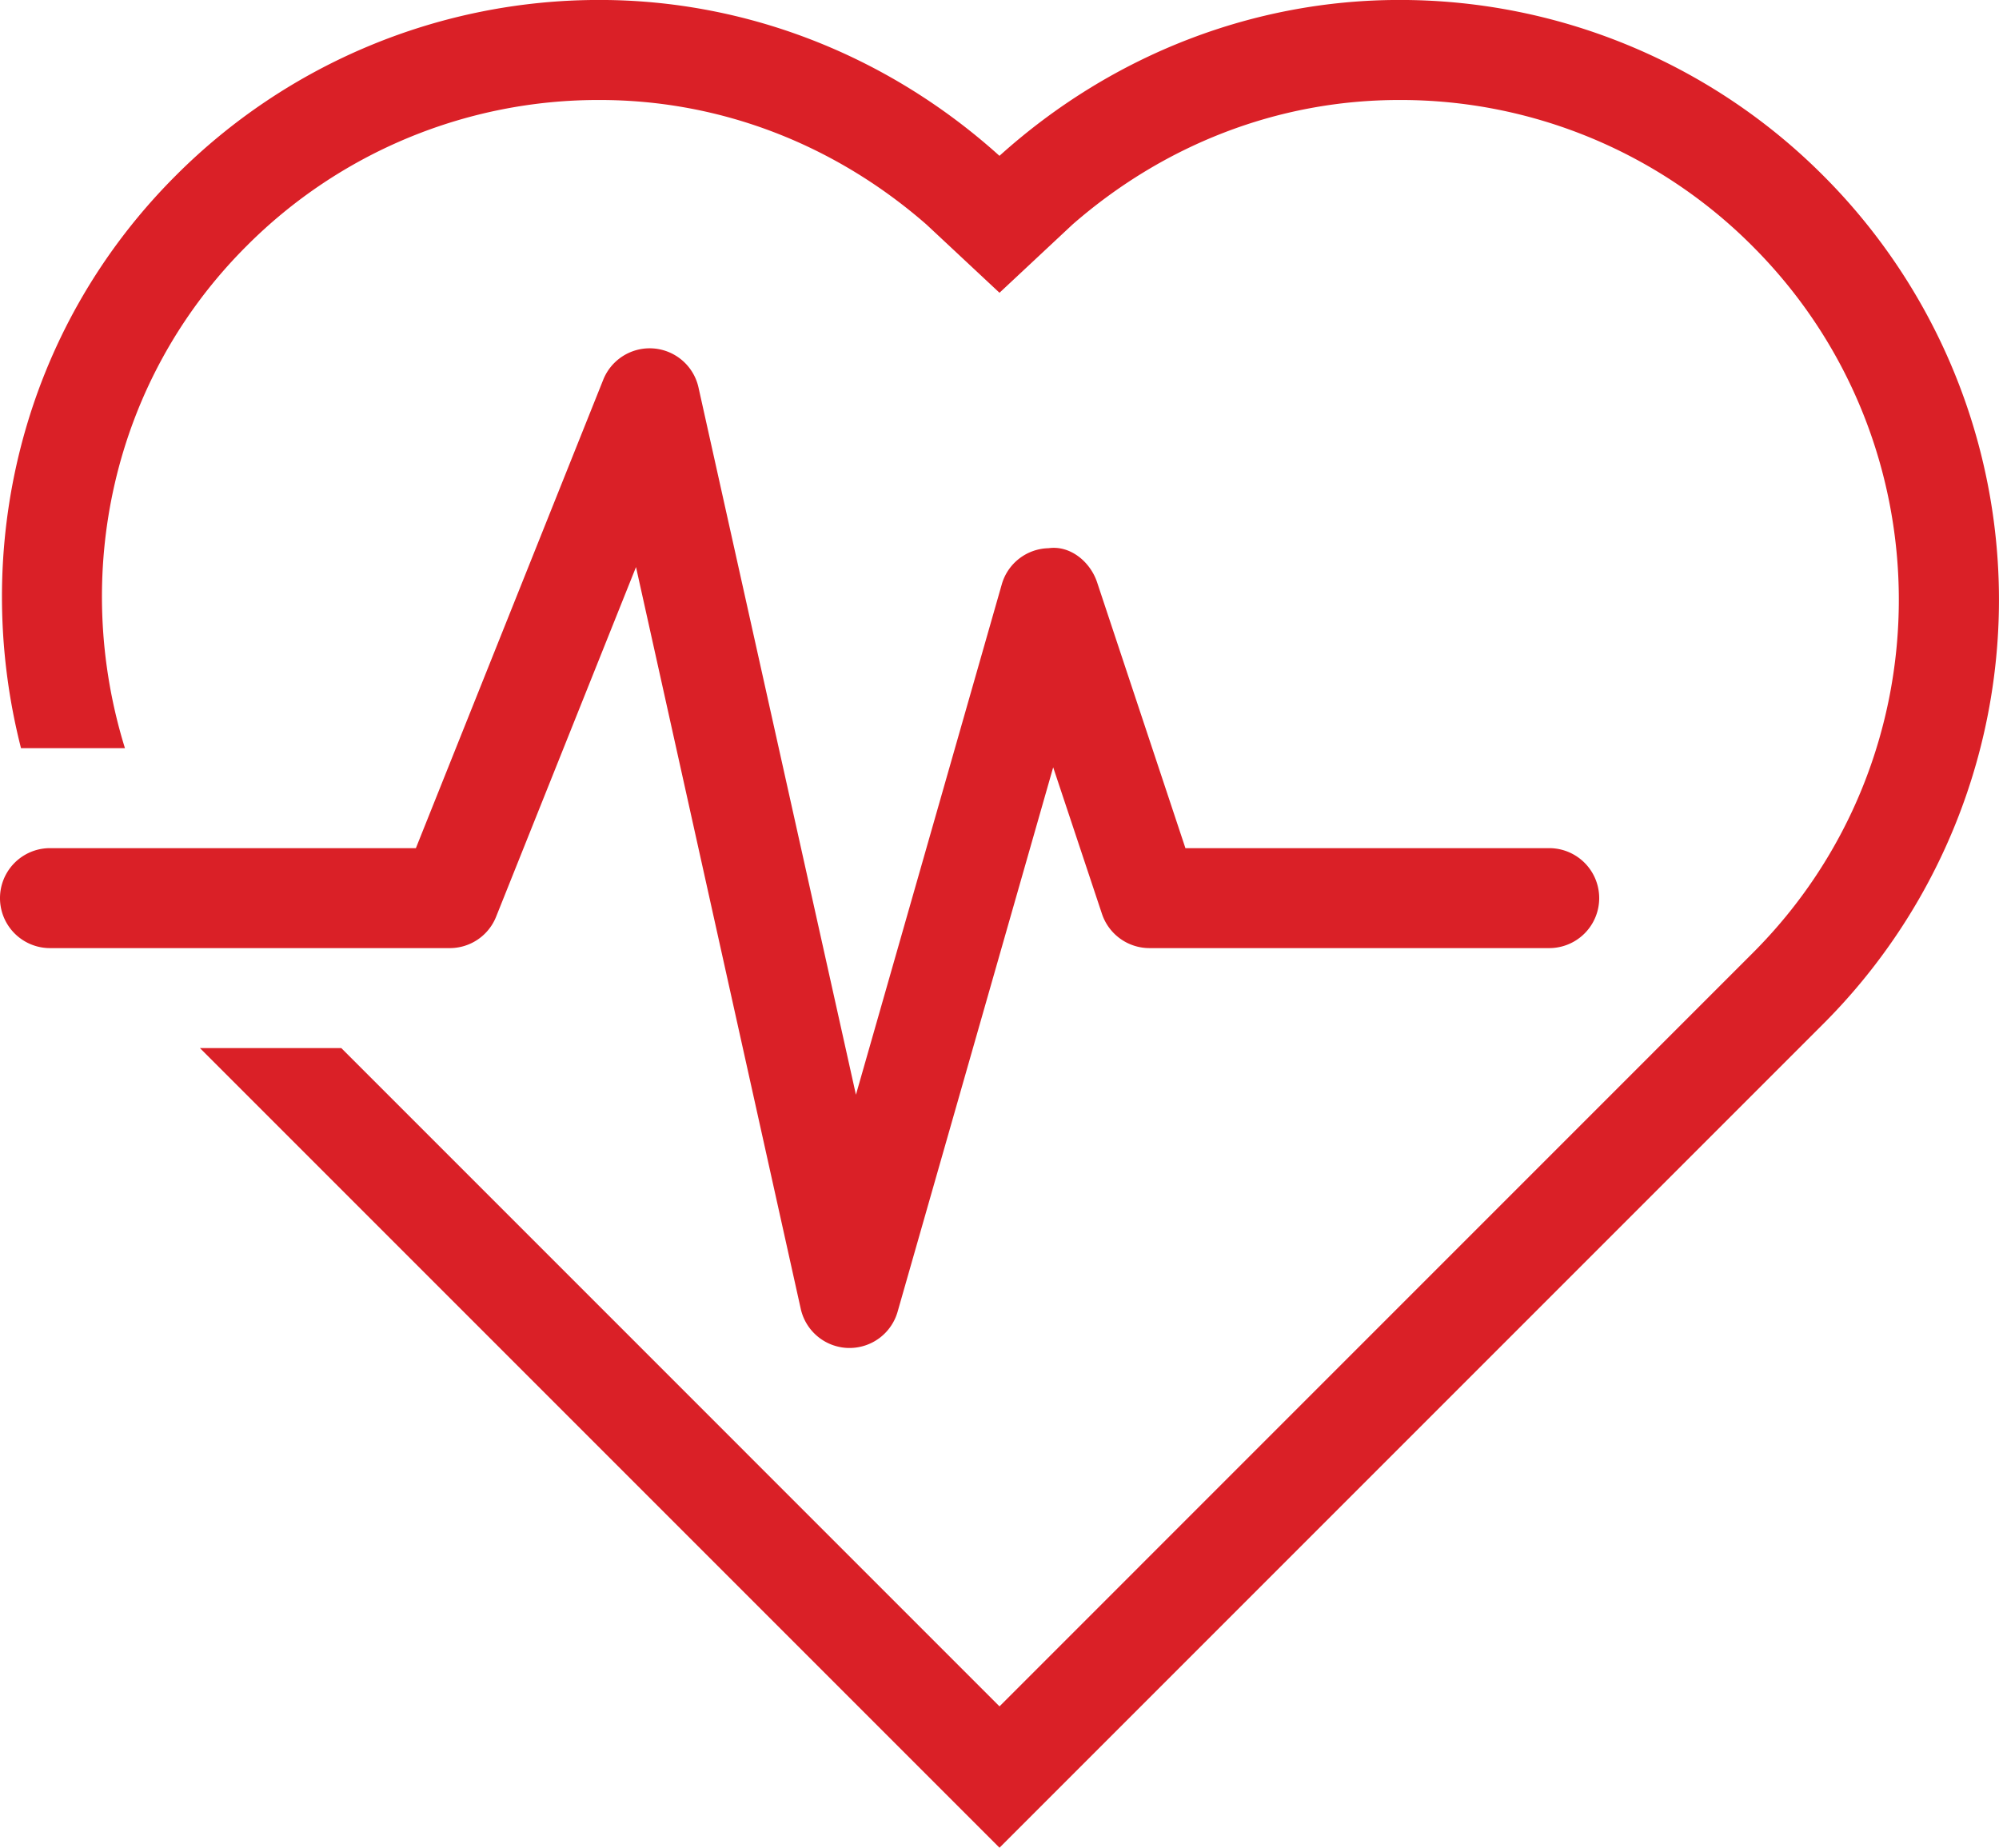
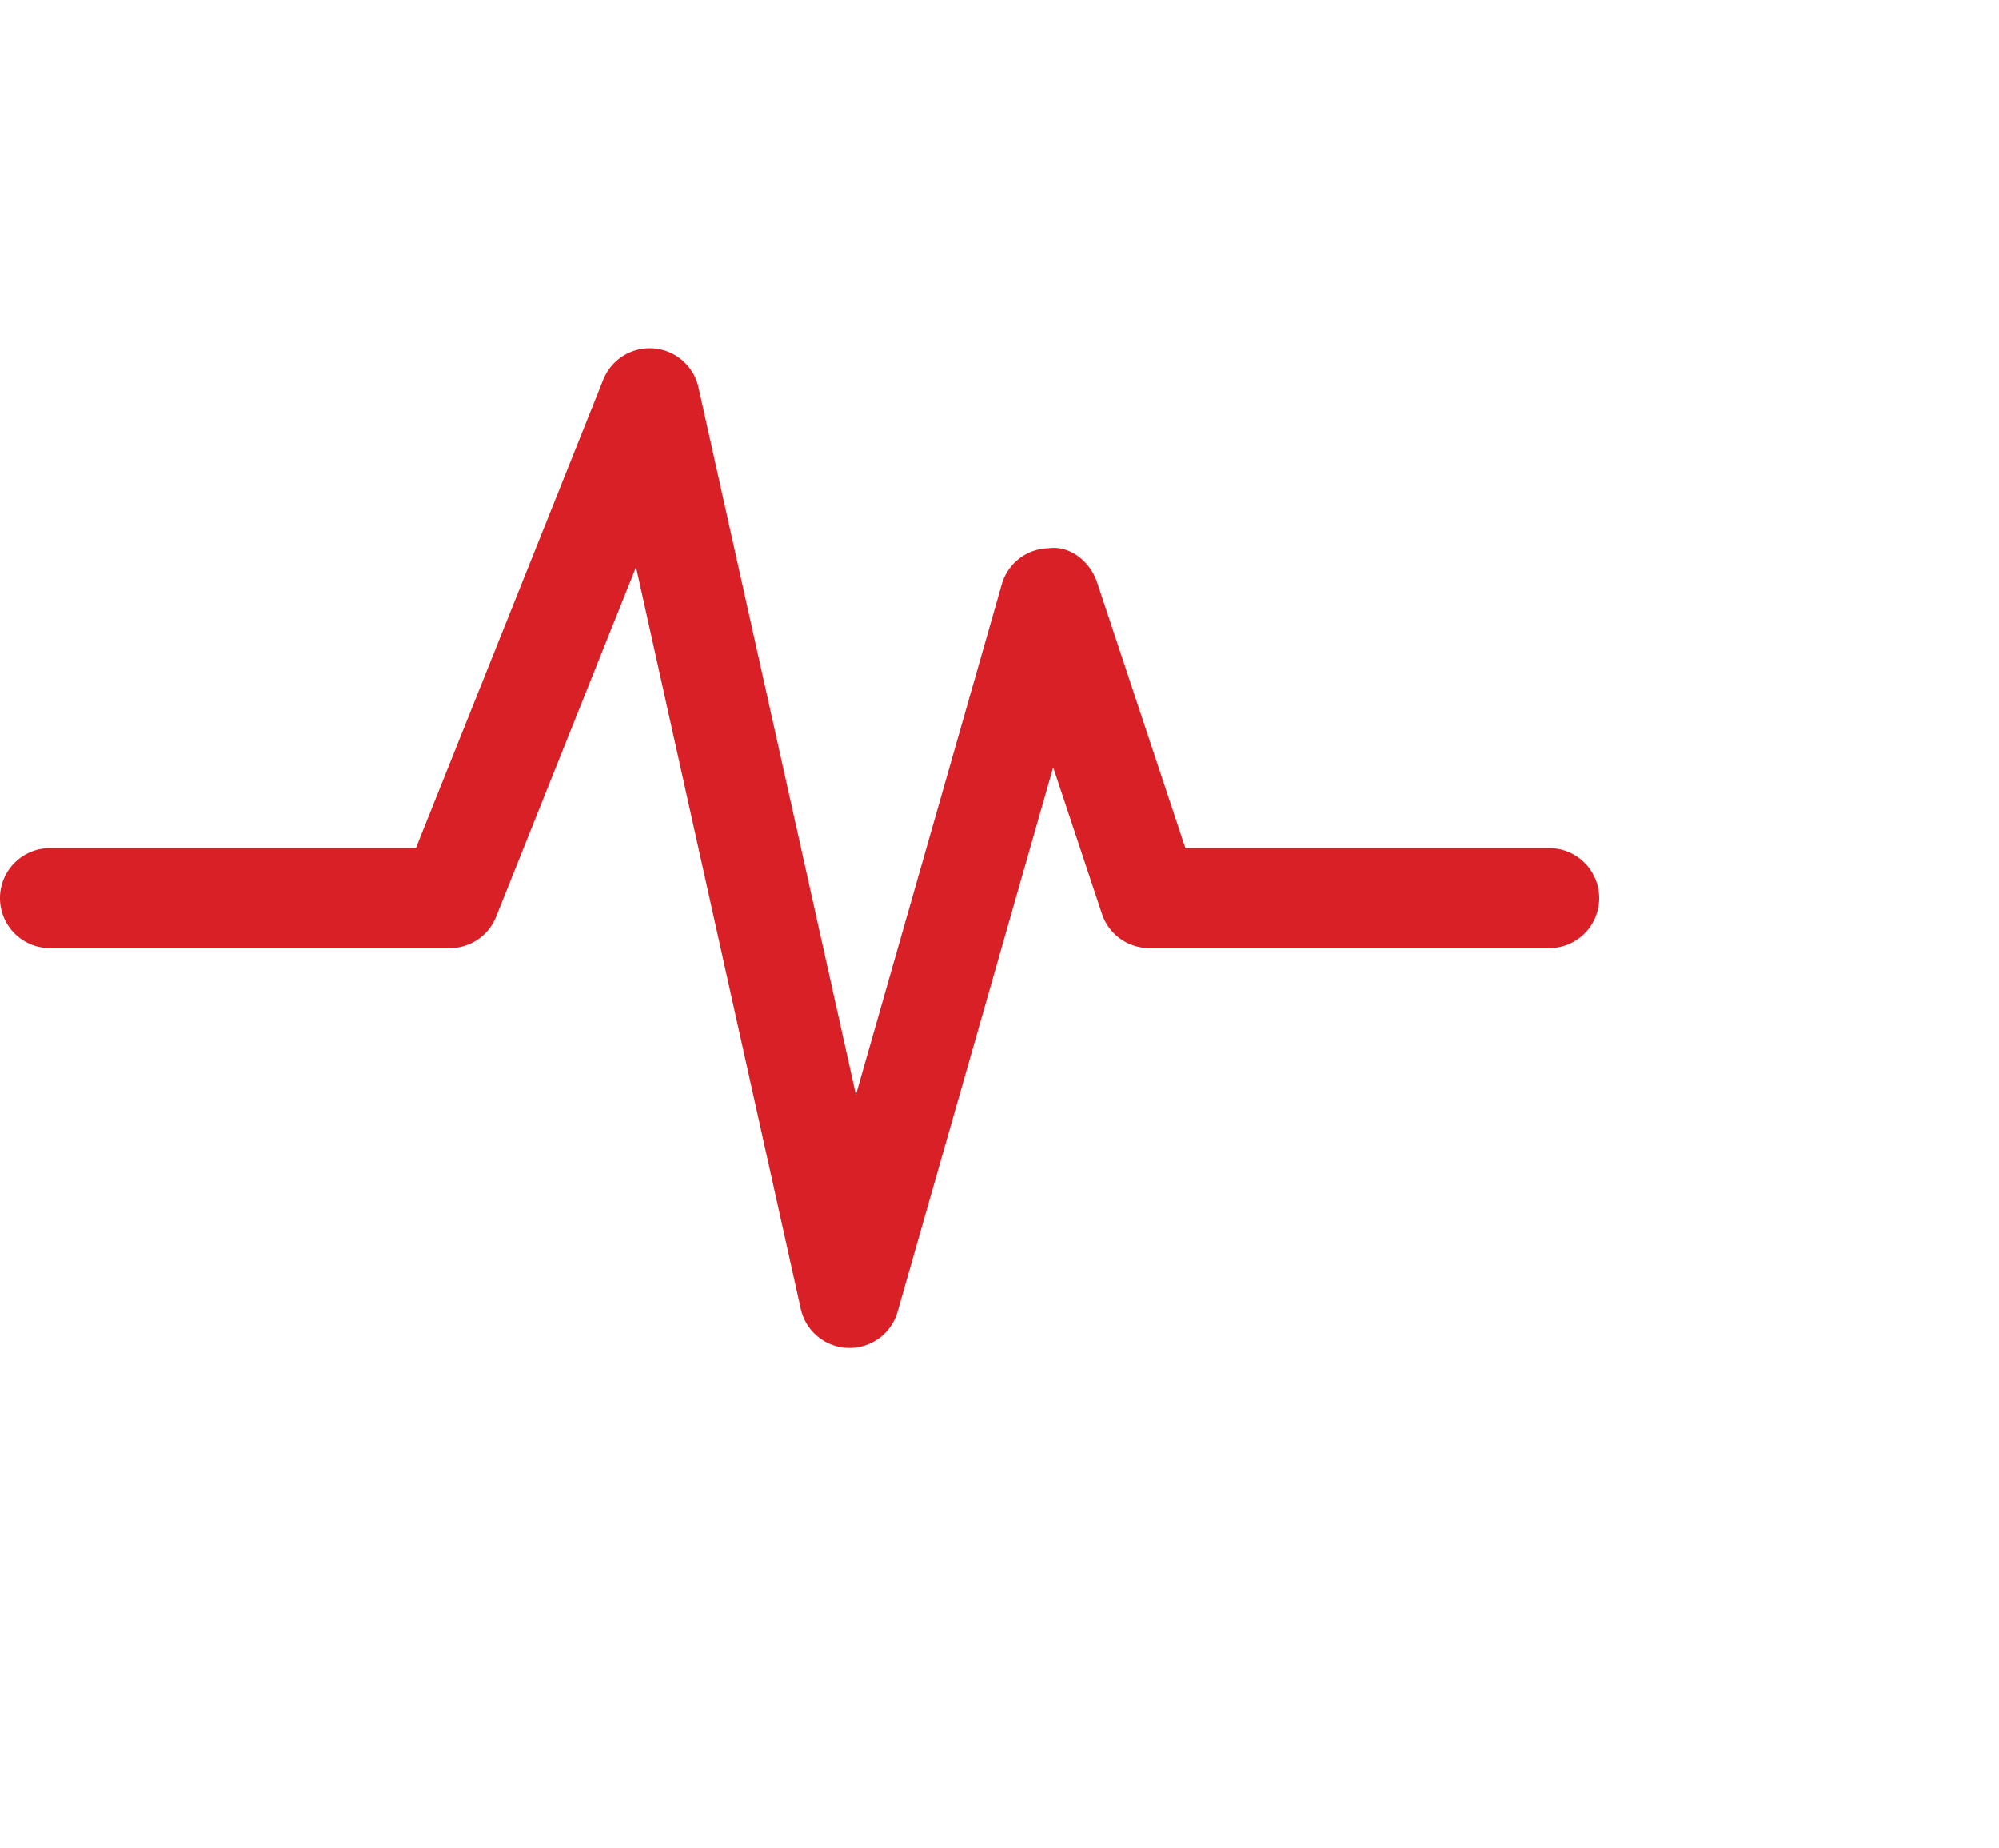
<svg xmlns="http://www.w3.org/2000/svg" id="Layer_1" data-name="Layer 1" viewBox="0 0 512 473.22">
  <title>cardiogram</title>
  <path style="fill:#DA2027;fill-opacity:1;fill-rule:nonzero;stroke:none" d="M127.08,254.14l35.82-89.52,42.2,190a12.82,12.82,0,0,0,12.12,10h.38a12.8,12.8,0,0,0,12.3-9.28l39.85-139.43,12.5,37.55a12.83,12.83,0,0,0,12.15,8.75H396.8a12.8,12.8,0,1,0,0-25.6H303.62L281,168.53c-1.77-5.32-6.93-9.52-12.42-8.74a12.75,12.75,0,0,0-12,9.27l-37.35,130.7L178.9,118.61a12.81,12.81,0,0,0-24.38-2l-48,120H12.8a12.8,12.8,0,0,0,0,25.6H115.2A12.77,12.77,0,0,0,127.08,254.14Z" transform="translate(0 -19.39)" />
-   <path style="fill:#DA2027;fill-opacity:1;fill-rule:nonzero;stroke:none" d="M467,64.38a153.1,153.1,0,0,0-108.61-45c-36.78,0-73.26,13.66-102.4,39.92-29.15-26.26-65.62-39.92-102.4-39.92A153.08,153.08,0,0,0,45,64.38C5.21,104.16-7.59,160.19,5.38,211H32c-13.65-44-3.68-93.77,31.08-128.53A127.17,127.17,0,0,1,153.6,45c31.21,0,60.4,11.56,83.69,31.89L256,94.37l18.71-17.49C298,56.56,327.2,45,358.4,45a127.18,127.18,0,0,1,90.51,37.48c49.91,49.91,49.91,131.12,0,181L256,456.41,87.41,287.81H51.2L256,492.61l211-211A153.6,153.6,0,0,0,467,64.38Z" transform="translate(0 -19.39)" />
</svg>